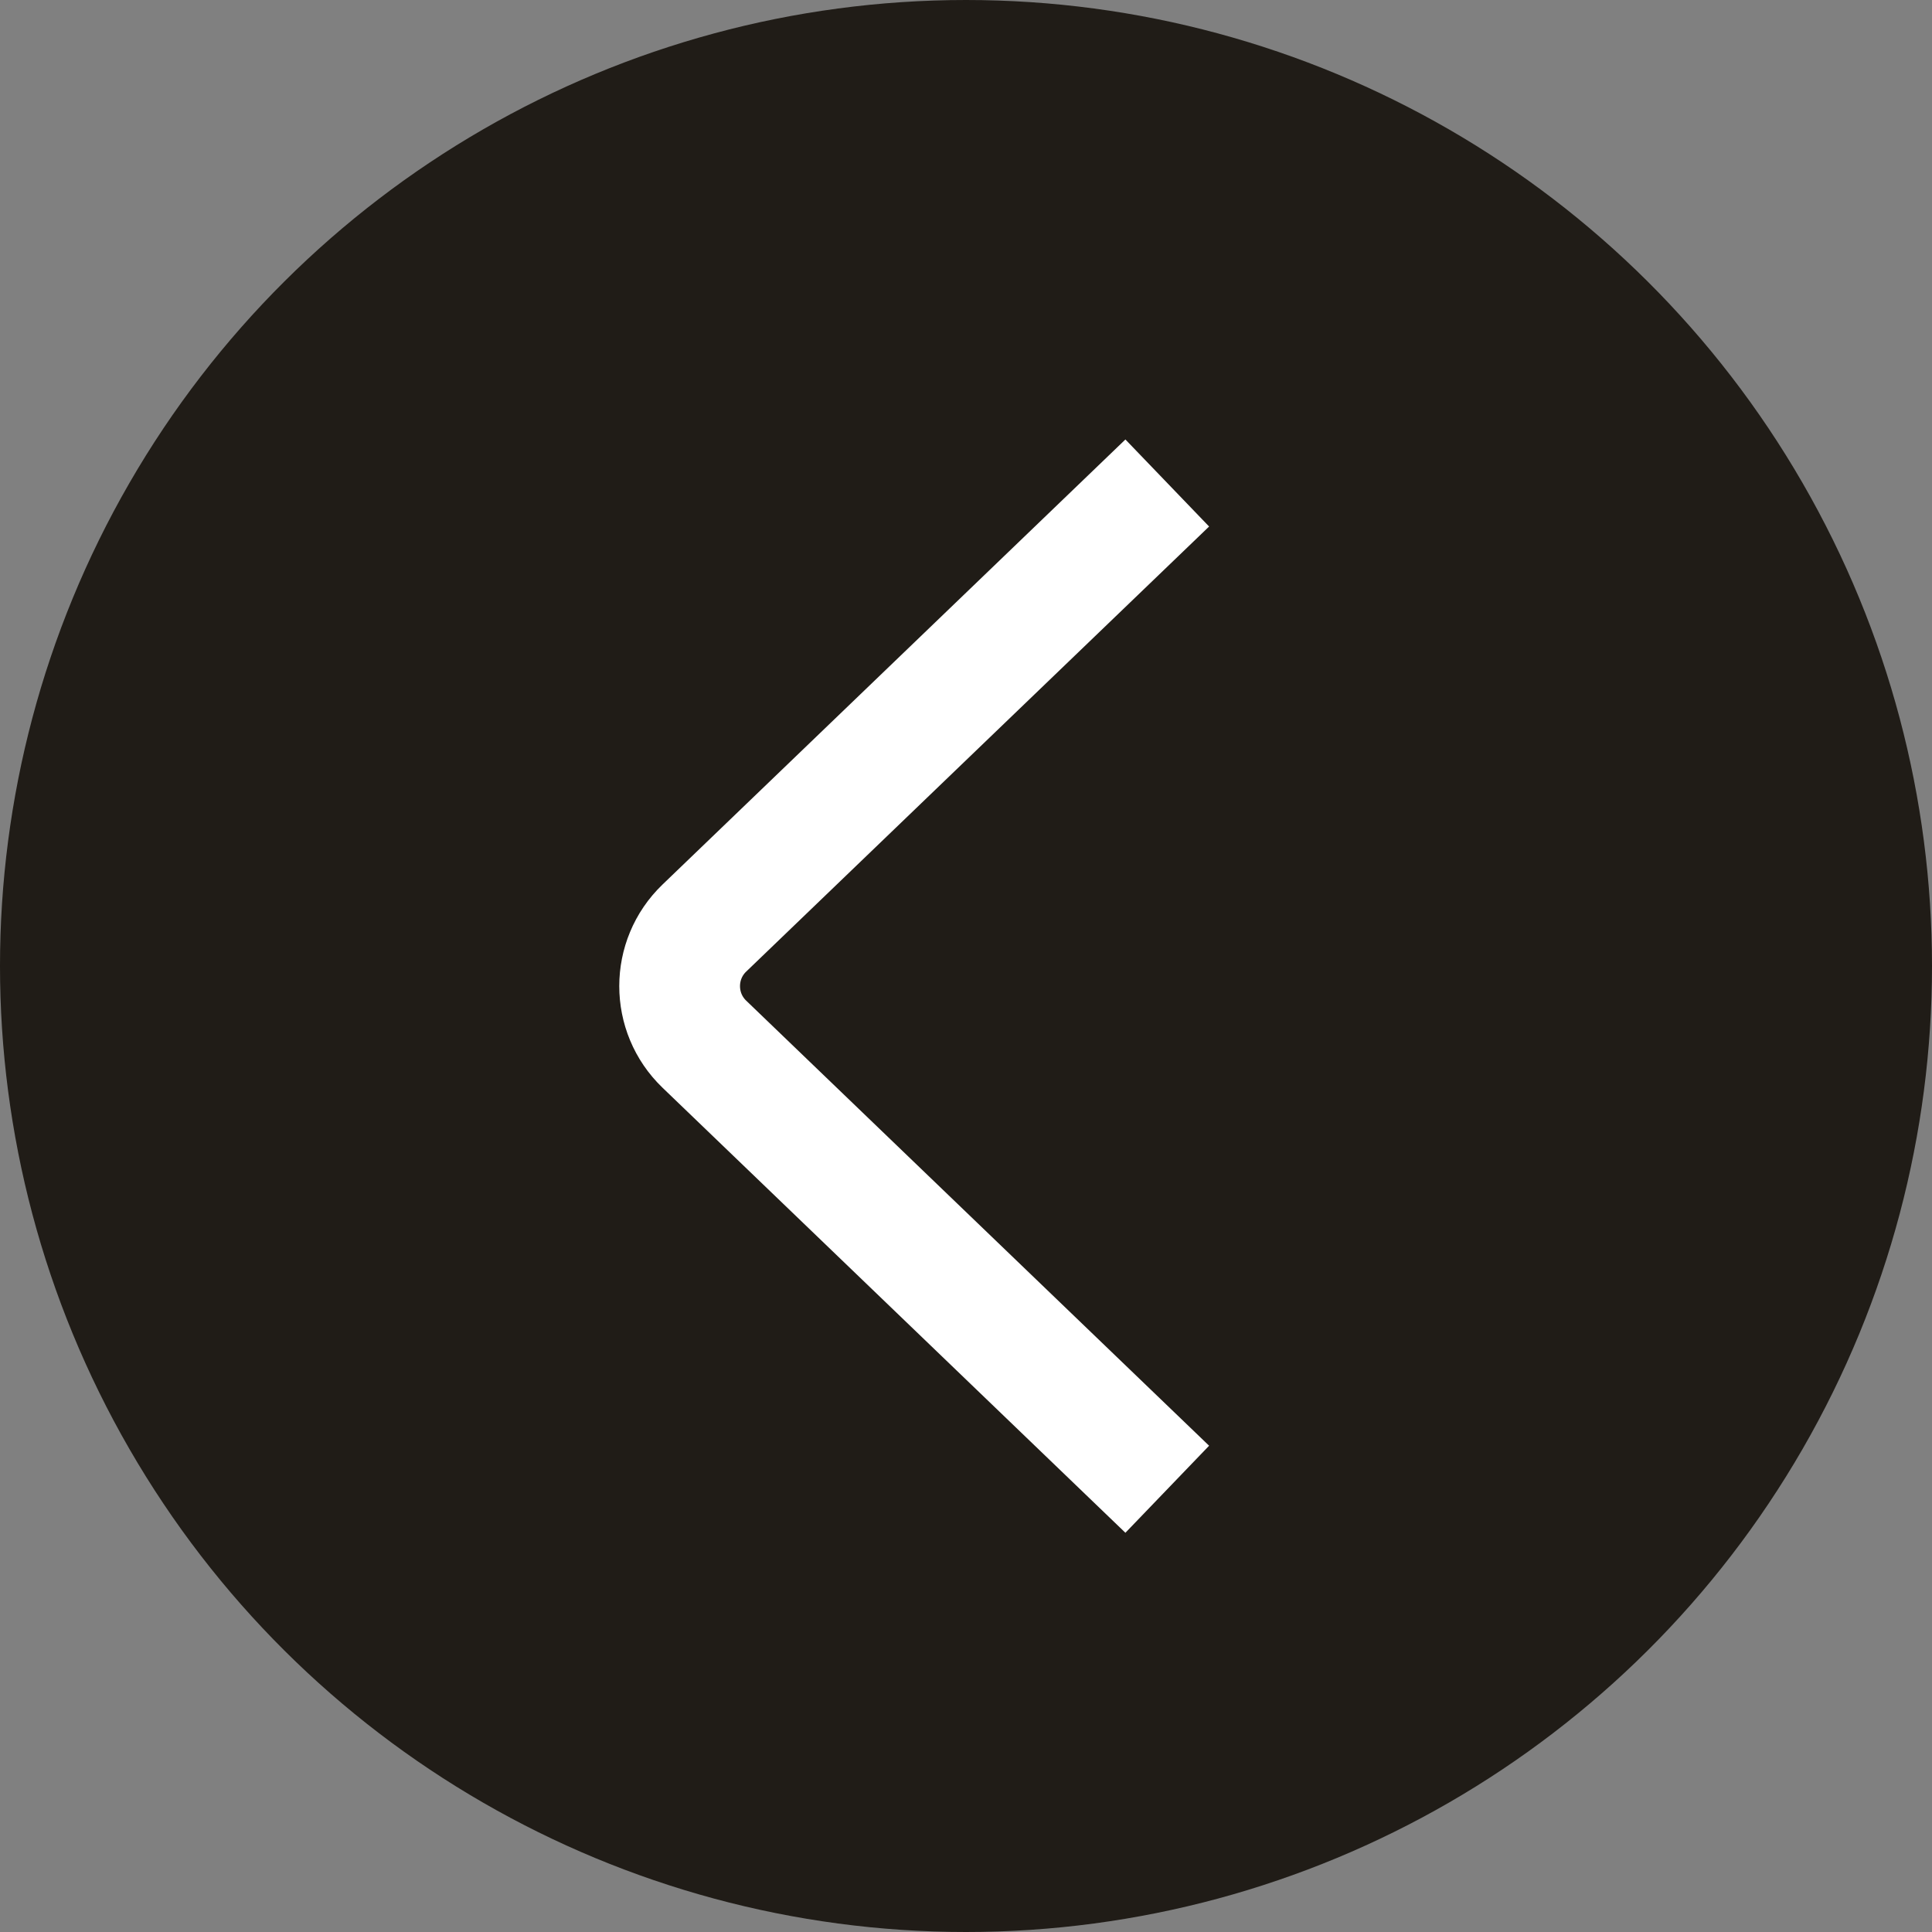
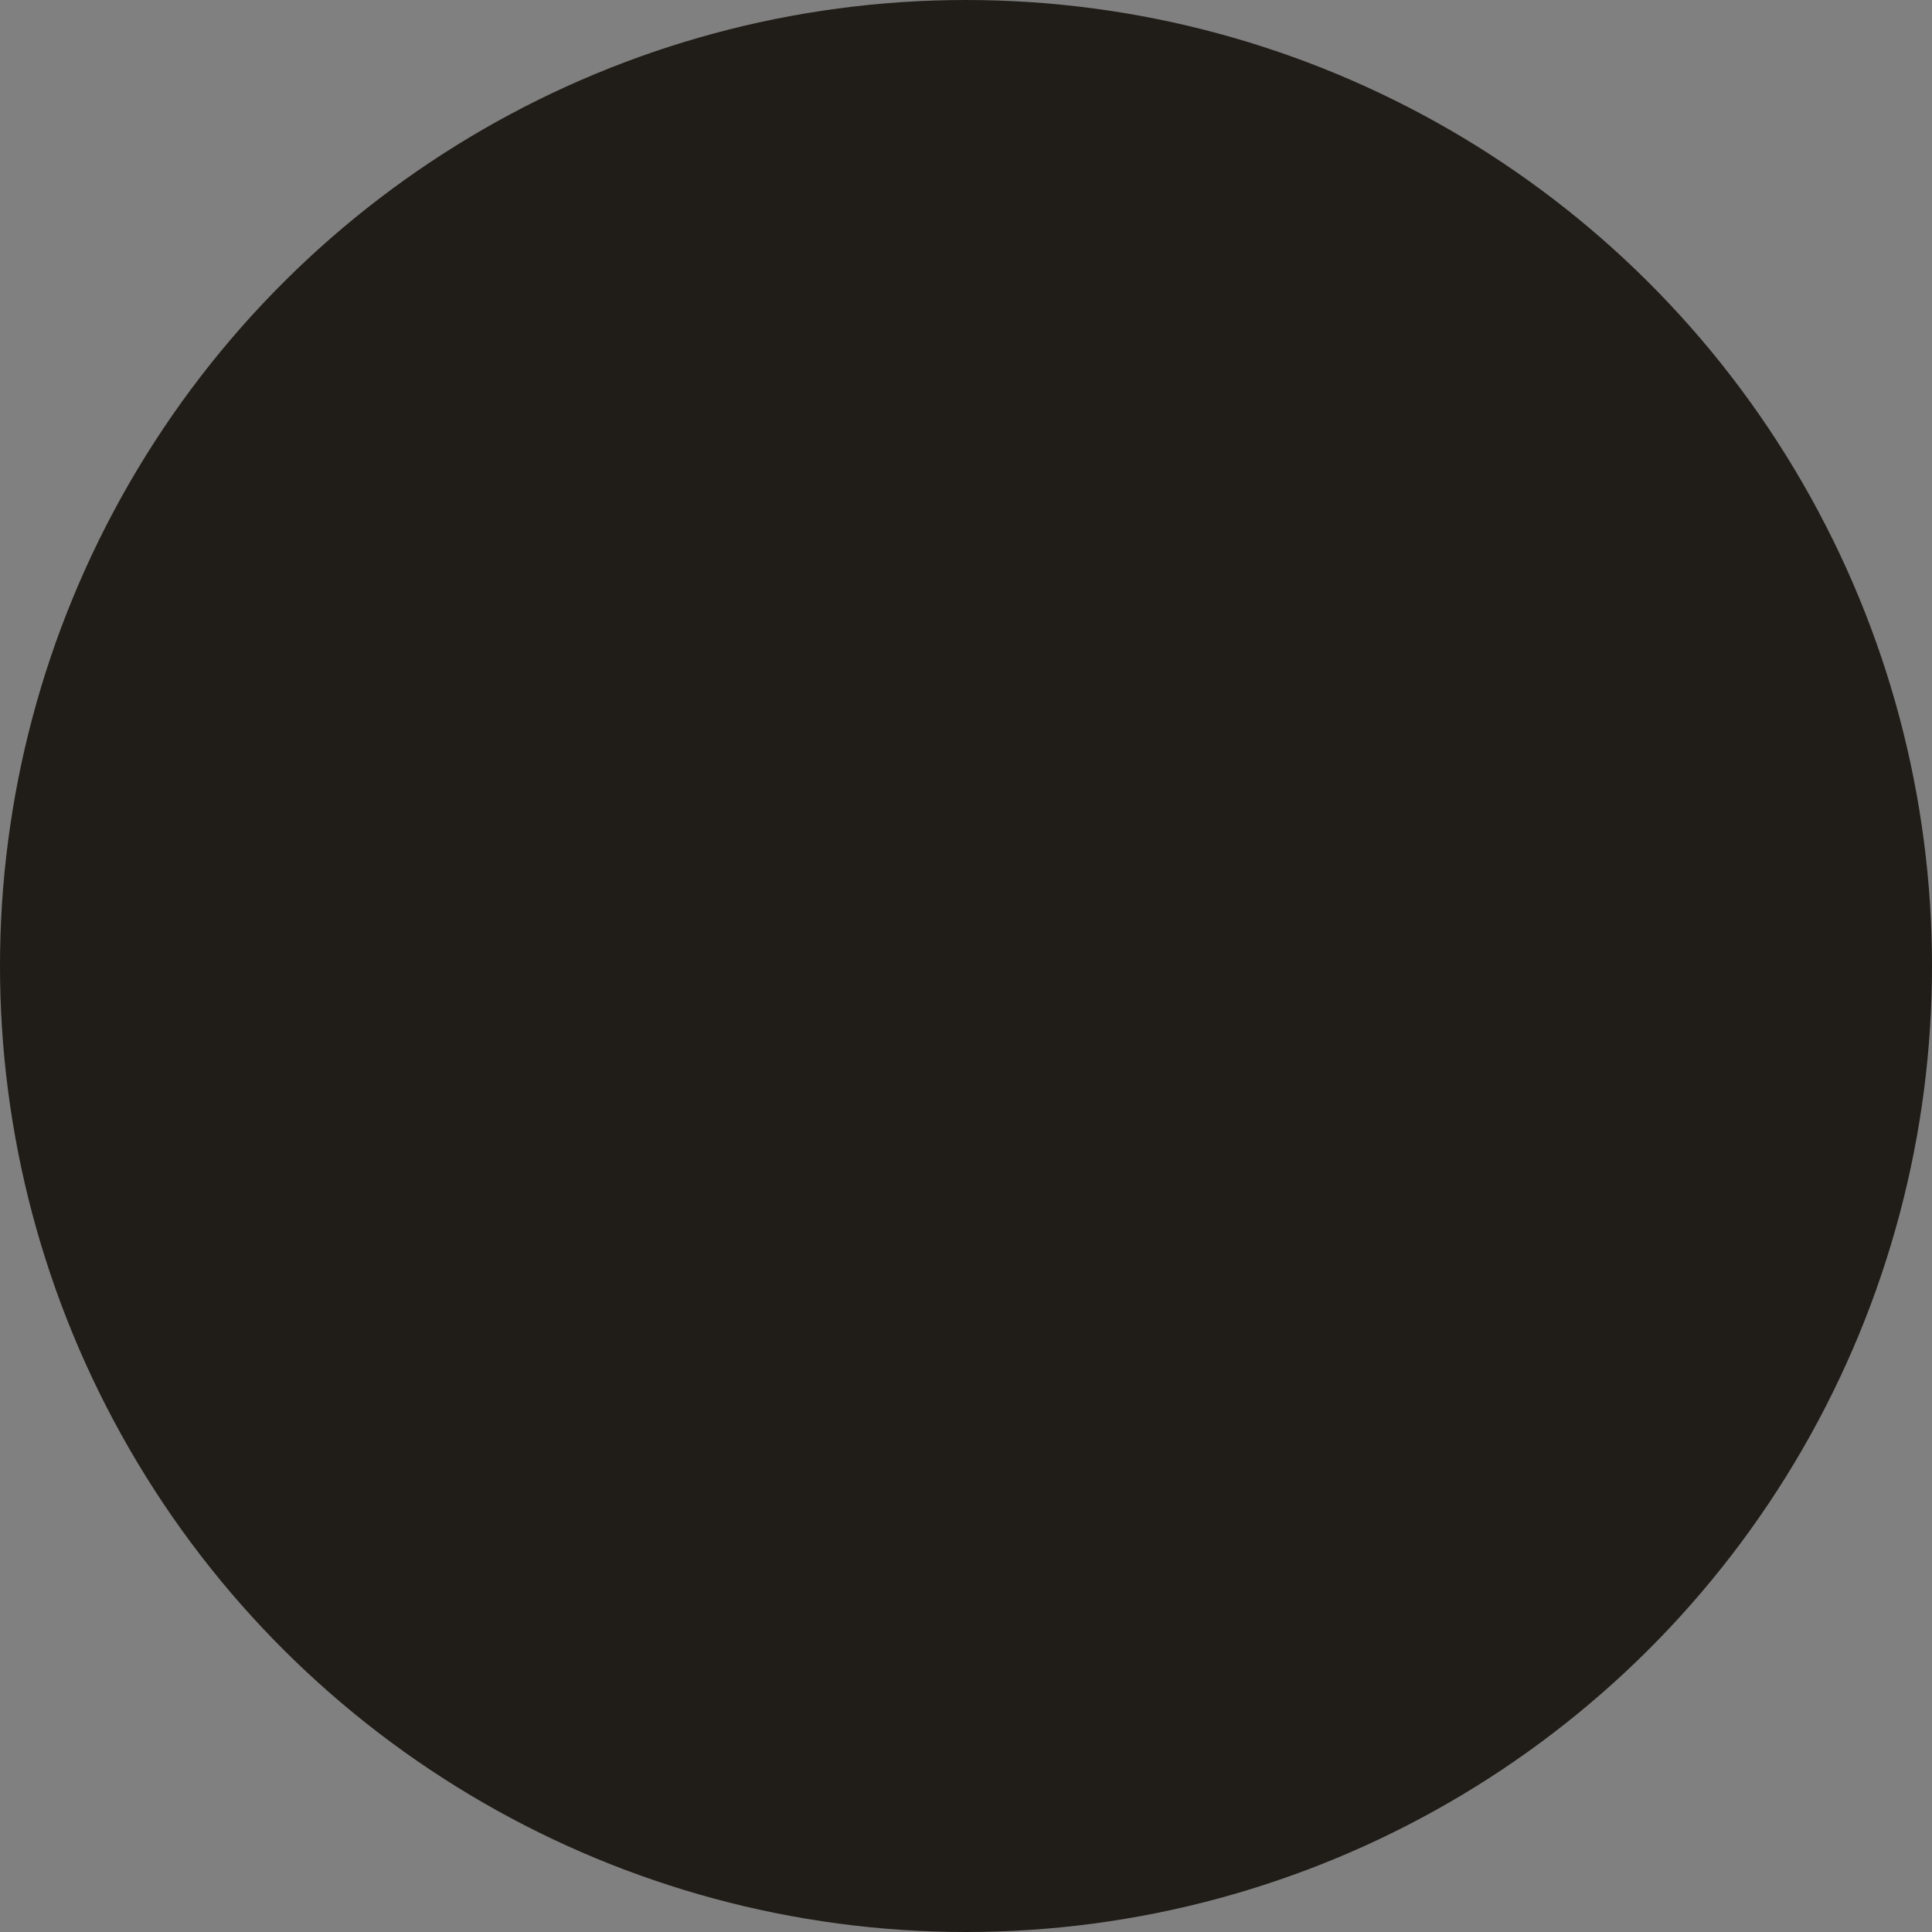
<svg xmlns="http://www.w3.org/2000/svg" width="48" height="48" viewBox="0 0 48 48" fill="none">
  <rect x="0" y="0" width="48" height="48" fill="#808080" stroke="none" />
  <circle cx="24" cy="24" r="24" transform="rotate(90 24 24)" fill="#201C17" />
-   <path d="M29 12L17.499 23.058C16.681 23.845 16.681 25.155 17.499 25.942L29 37" stroke="white" stroke-width="3" />
</svg>